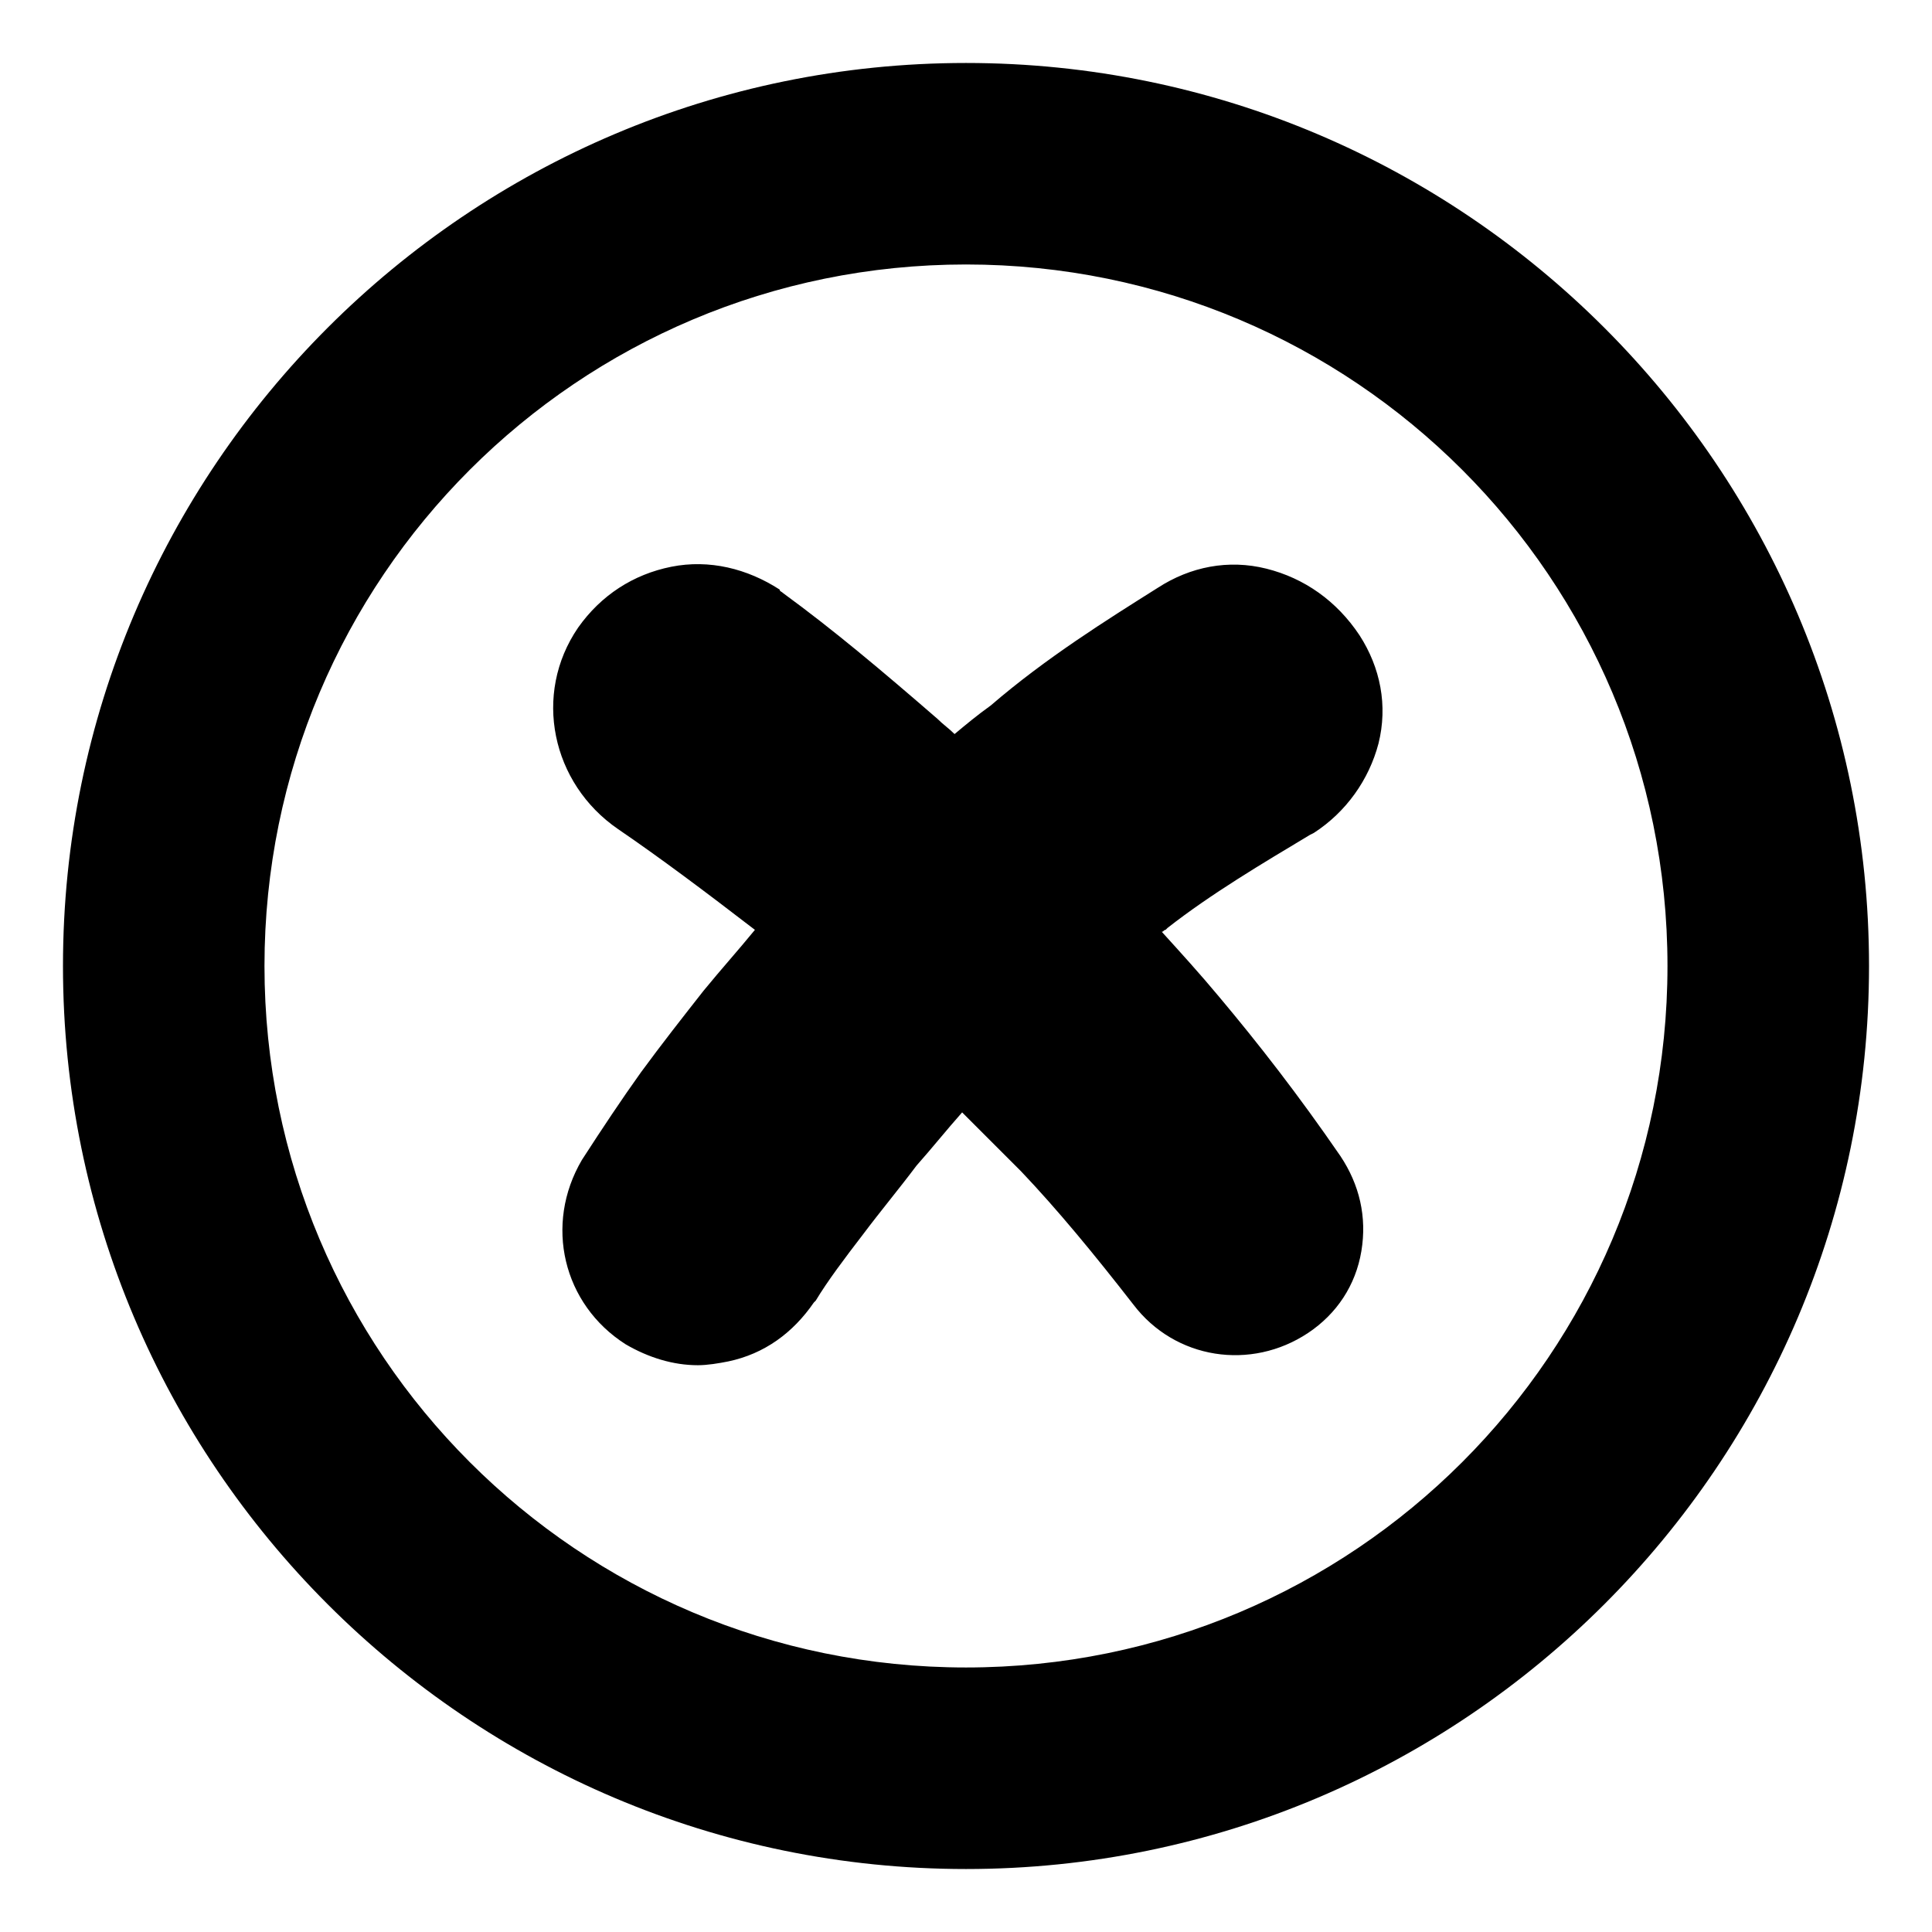
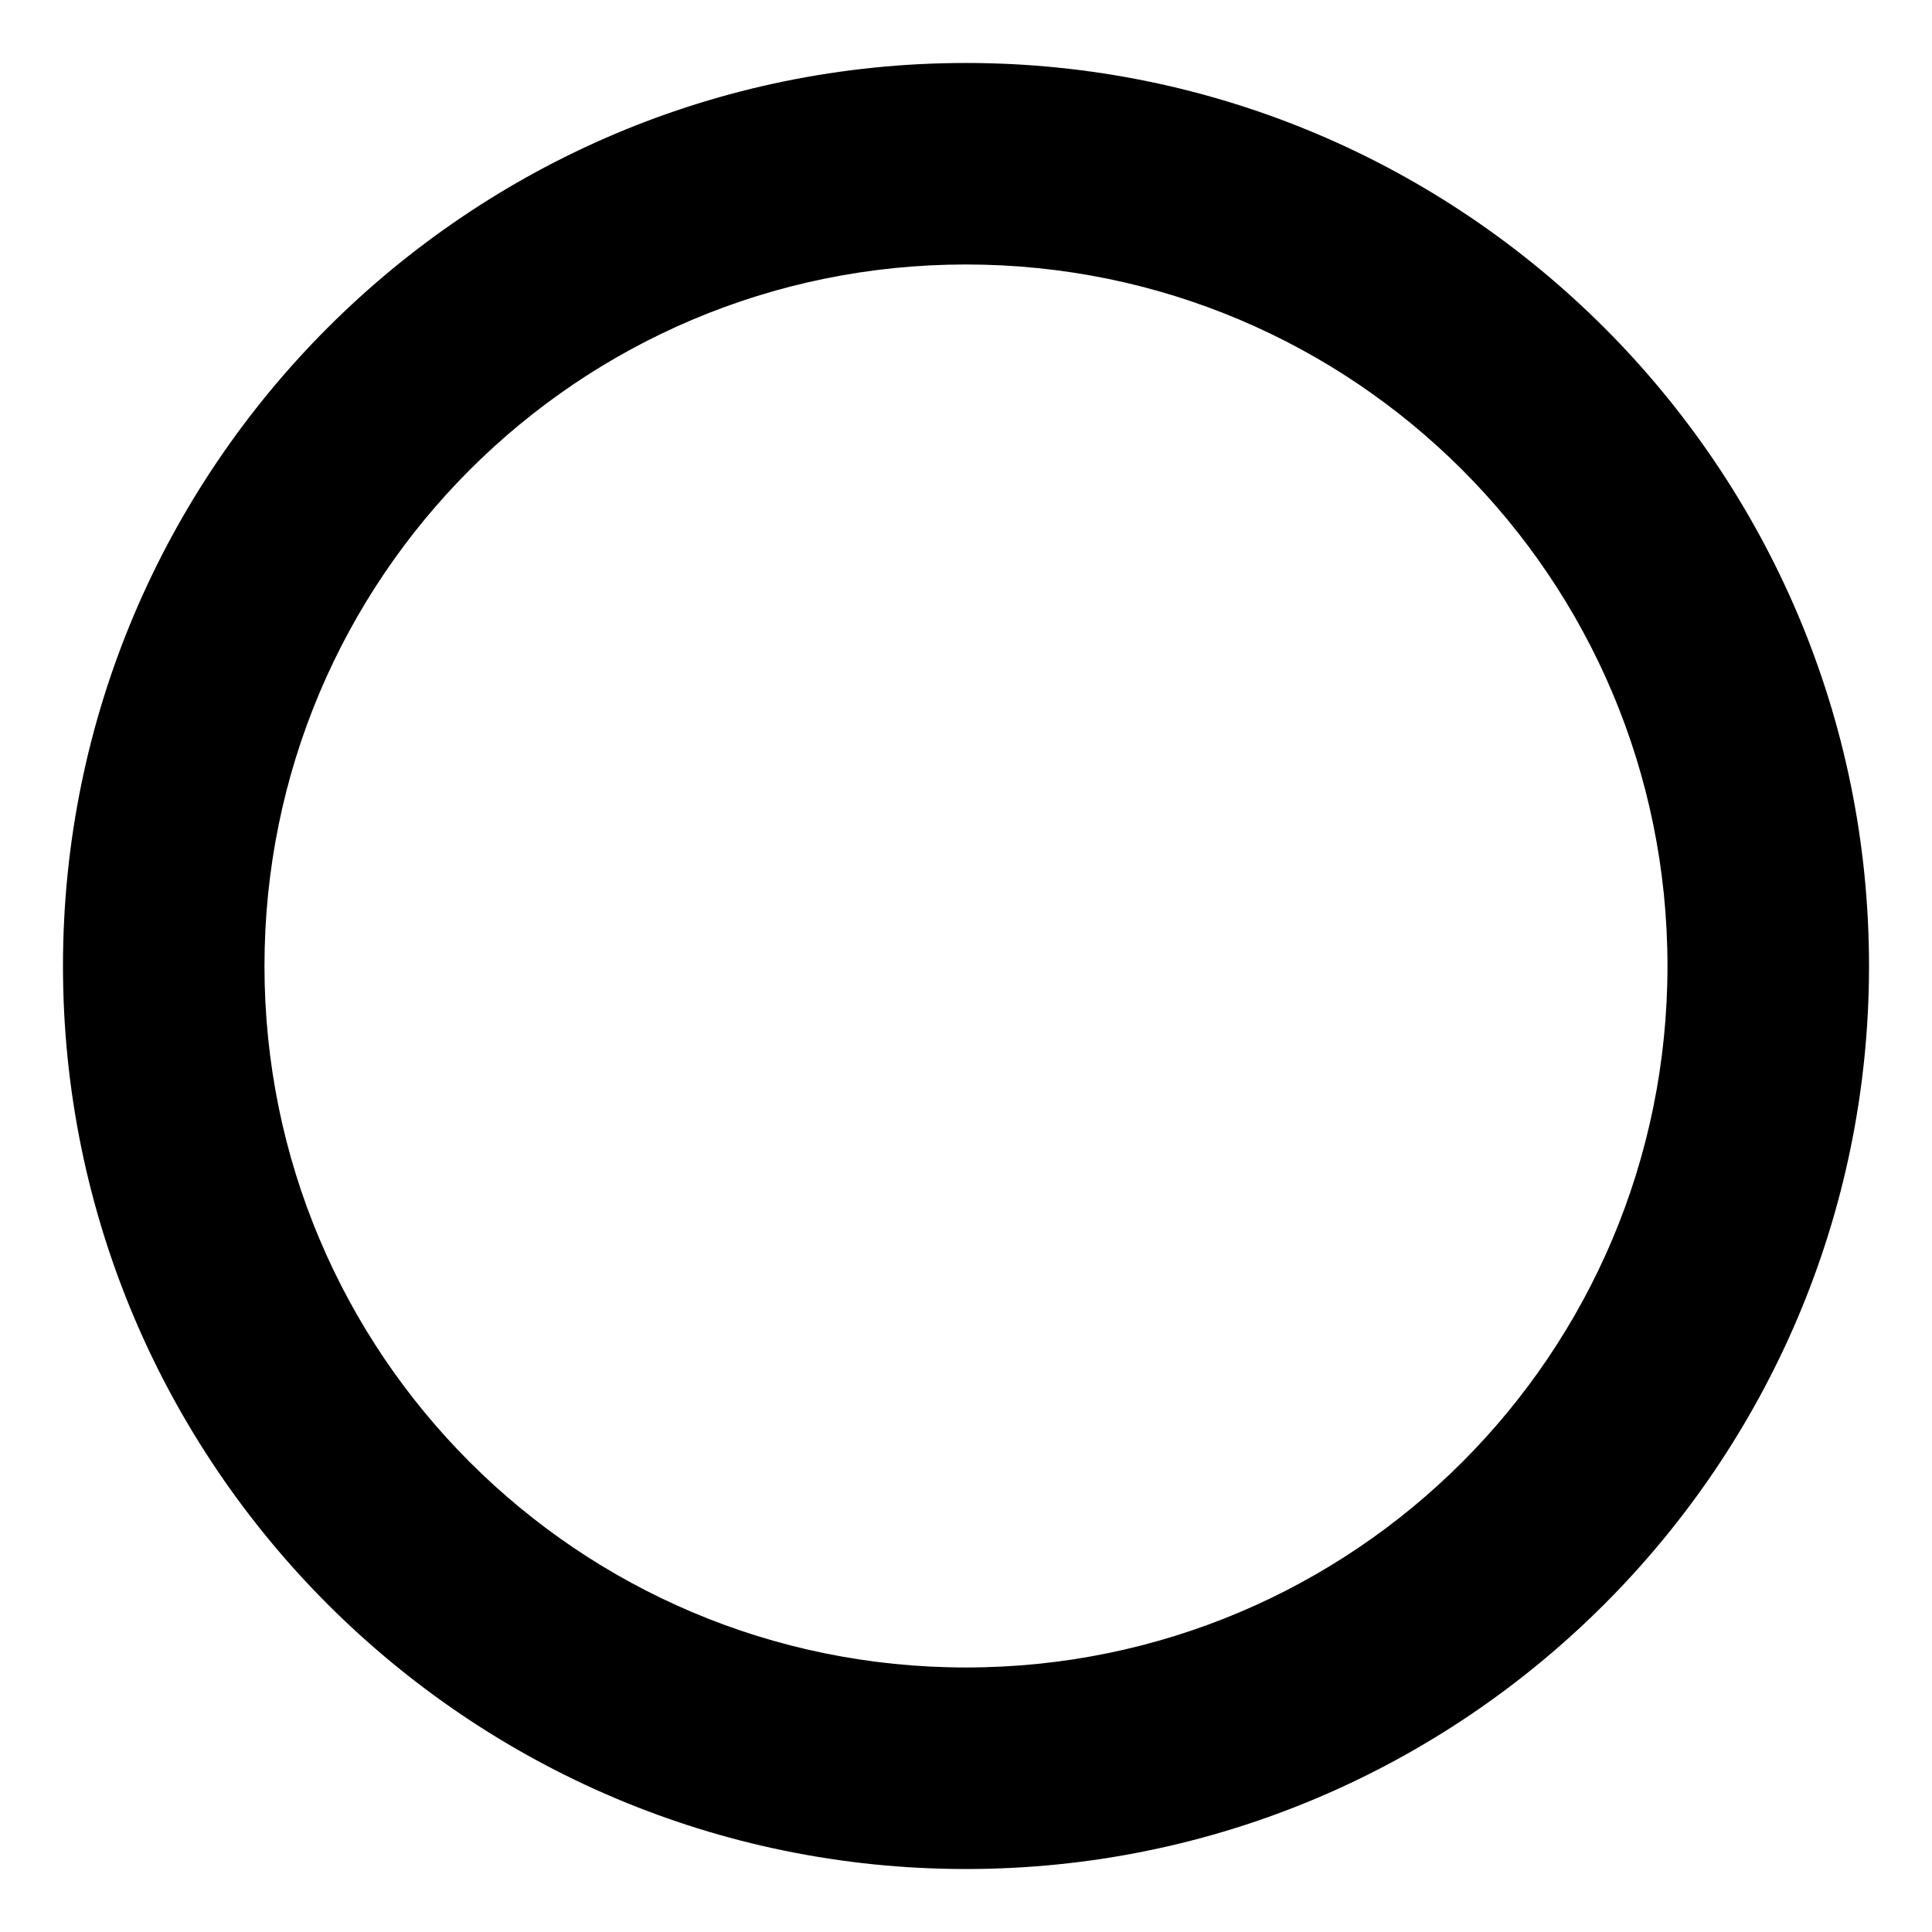
<svg xmlns="http://www.w3.org/2000/svg" fill="#000000" width="800px" height="800px" version="1.1" viewBox="144 144 512 512">
  <g>
    <path d="m400 160.69c-132 0-239.31 107.31-239.31 239.31 0 132 107.31 239.31 239.31 239.31 132 0 239.31-107.31 239.31-239.31 0-132-107.31-239.31-239.31-239.31zm0 425.21c-102.78 0-185.91-83.129-185.91-185.91 0-102.77 83.129-185.9 185.91-185.9s185.9 83.129 185.9 185.91-83.125 185.9-185.9 185.9z" />
-     <path d="m479.6 294.7c-10.078-2.519-20.152-0.504-28.719 5.039-13.602 8.566-29.727 18.641-44.336 31.234-3.527 2.519-6.551 5.039-9.574 7.559-1.512-1.512-3.023-2.519-4.535-4.031-15.113-13.098-27.711-23.68-40.809-33.25-0.504-0.504-1.008-0.504-1.008-1.008-8.566-5.543-18.641-8.062-28.719-6.047s-18.641 7.559-24.688 16.121c-12.09 17.633-7.055 41.312 10.578 53.402 11.082 7.559 23.176 16.625 36.273 26.703-4.535 5.543-9.07 10.578-13.602 16.121-5.543 7.055-11.082 14.105-16.625 21.664-5.039 7.055-10.078 14.609-15.617 23.176-10.078 17.129-5.039 38.289 11.586 48.871 6.047 3.527 12.594 5.543 19.145 5.543 2.519 0 5.543-0.504 8.062-1.008 9.574-2.016 17.129-7.559 22.672-15.617l0.504-0.504c3.023-5.039 7.559-11.082 12.594-17.633 4.535-6.047 9.574-12.09 14.105-18.137 4.031-4.535 8.062-9.574 12.09-14.105 5.039 5.039 10.078 10.078 15.617 15.617 9.574 10.078 19.145 21.664 29.727 35.266 11.082 14.609 31.234 17.633 46.352 7.559 7.559-5.039 12.594-12.594 14.105-21.664 1.512-9.07-0.504-17.633-5.543-25.191-11.082-16.121-21.664-29.727-32.242-42.32-5.039-6.047-10.078-11.586-15.113-17.129 0.504 0 0.504-0.504 1.008-0.504l0.504-0.504c11.586-9.07 25.191-17.129 37.785-24.688l1.008-0.504c8.566-5.543 14.609-14.105 17.129-23.68 2.519-10.078 0.504-20.152-5.039-28.719-6.035-9.07-14.602-15.113-24.676-17.633z" />
  </g>
</svg>